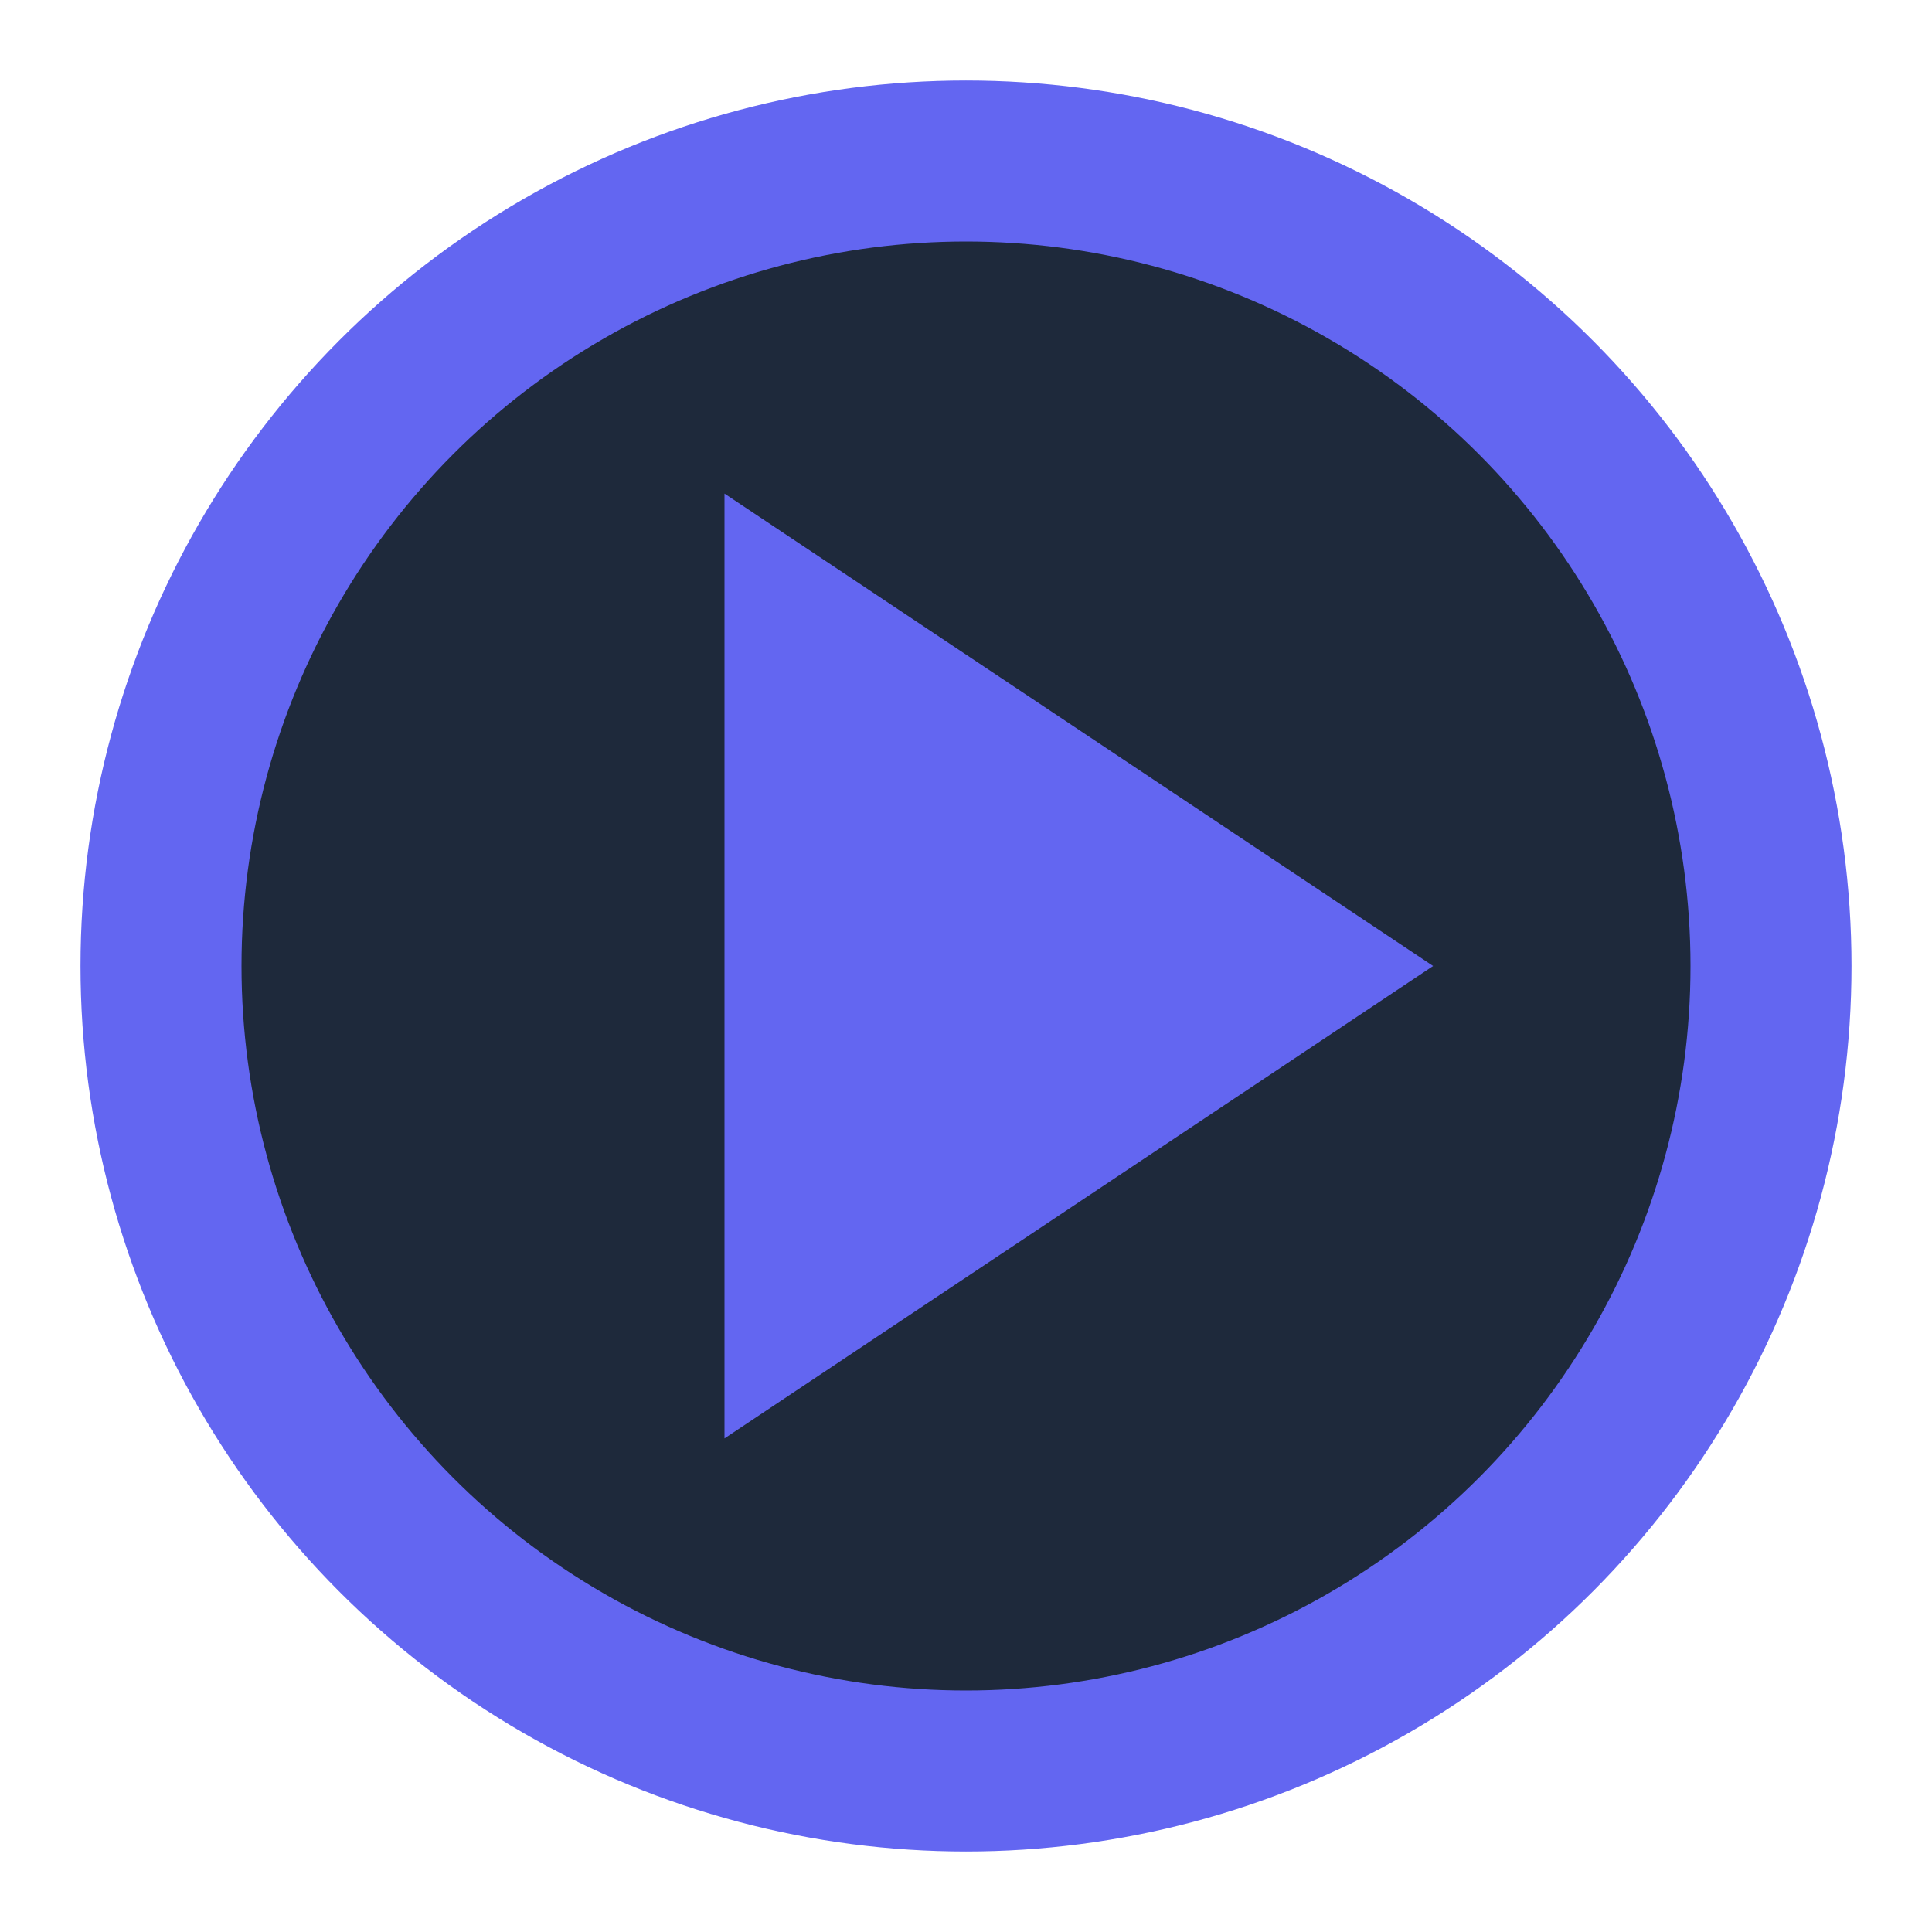
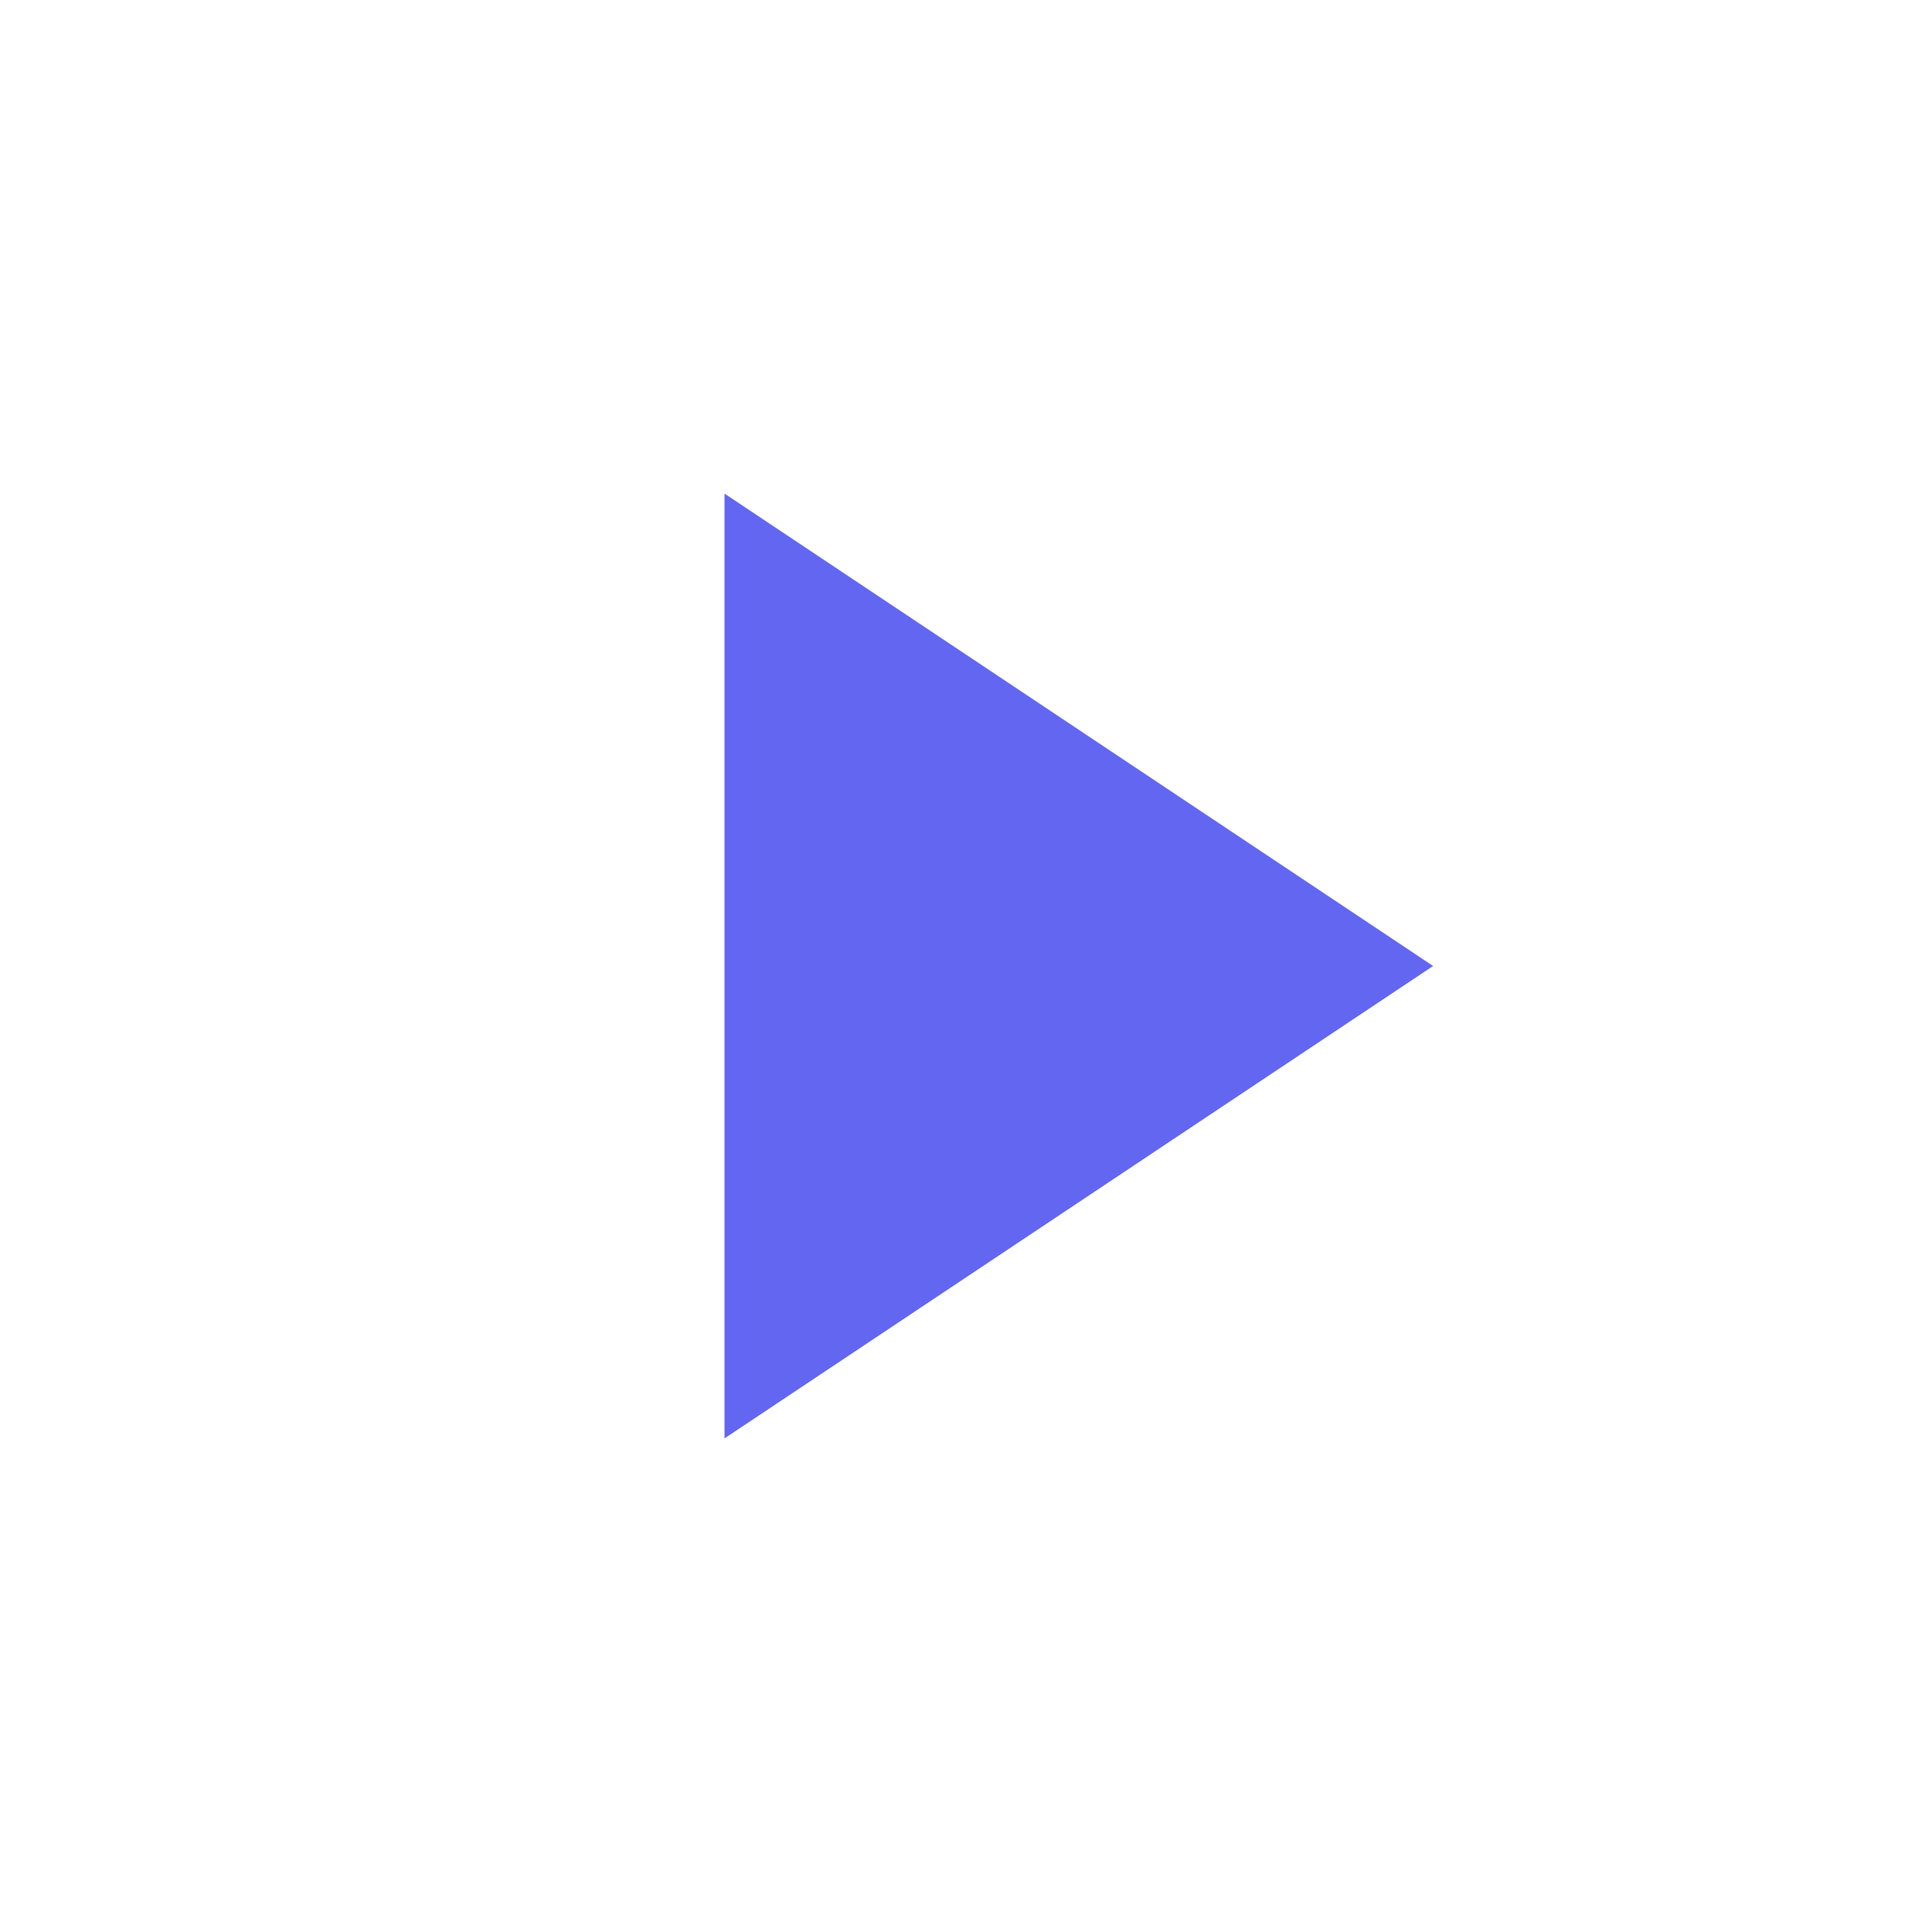
<svg xmlns="http://www.w3.org/2000/svg" viewBox="0 0 24 24" fill="none" stroke="#6366f1" stroke-width="2">
-   <circle cx="12" cy="12" r="10" fill="#1e293b" />
  <polygon points="10,8 16,12 10,16" fill="#6366f1" stroke="#6366f1" />
</svg>